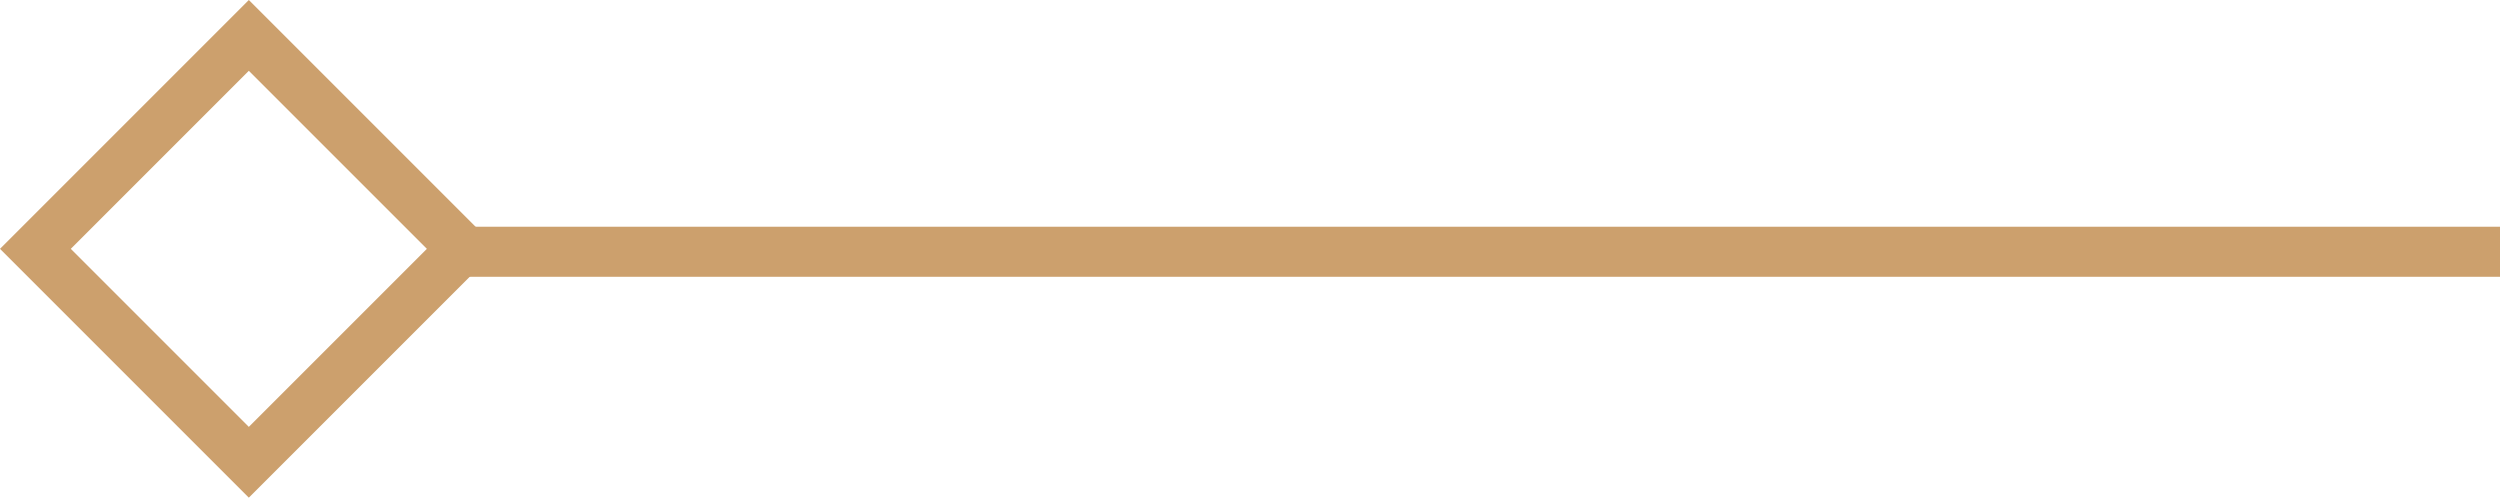
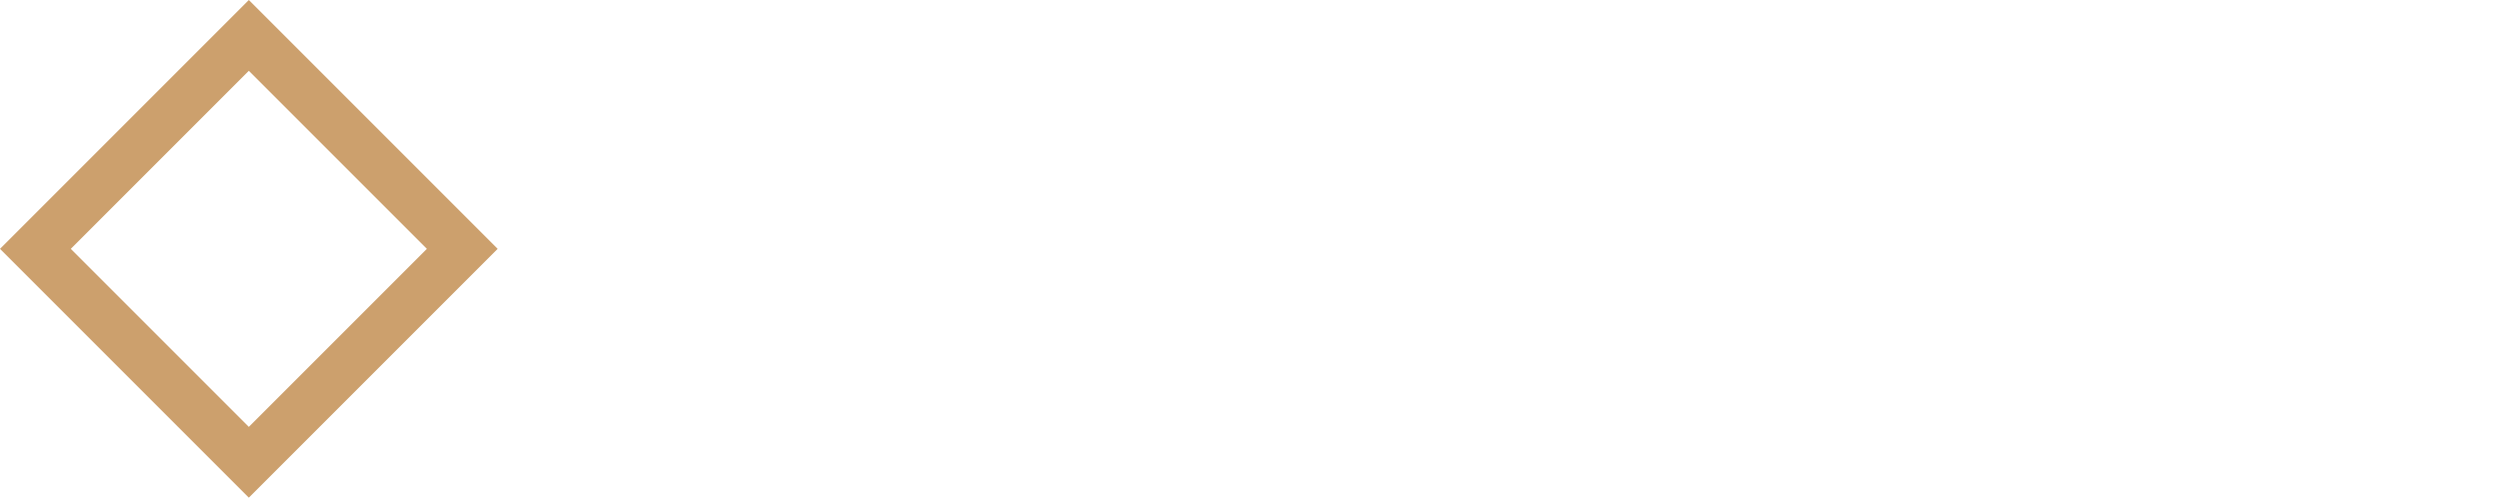
<svg xmlns="http://www.w3.org/2000/svg" width="200" height="40" viewBox="0 0 200 40" fill="none">
-   <path fill-rule="evenodd" clip-rule="evenodd" d="M200 18.138H35.808V22.143H200V18.138Z" fill="#CCA06D" />
  <path fill-rule="evenodd" clip-rule="evenodd" d="M19.906 5.663L34.15 19.907L19.906 34.15L5.663 19.907L19.906 5.663ZM39.813 19.907L19.906 39.813L-0 19.907L19.906 0L39.813 19.907Z" fill="#CCA06D" />
</svg>